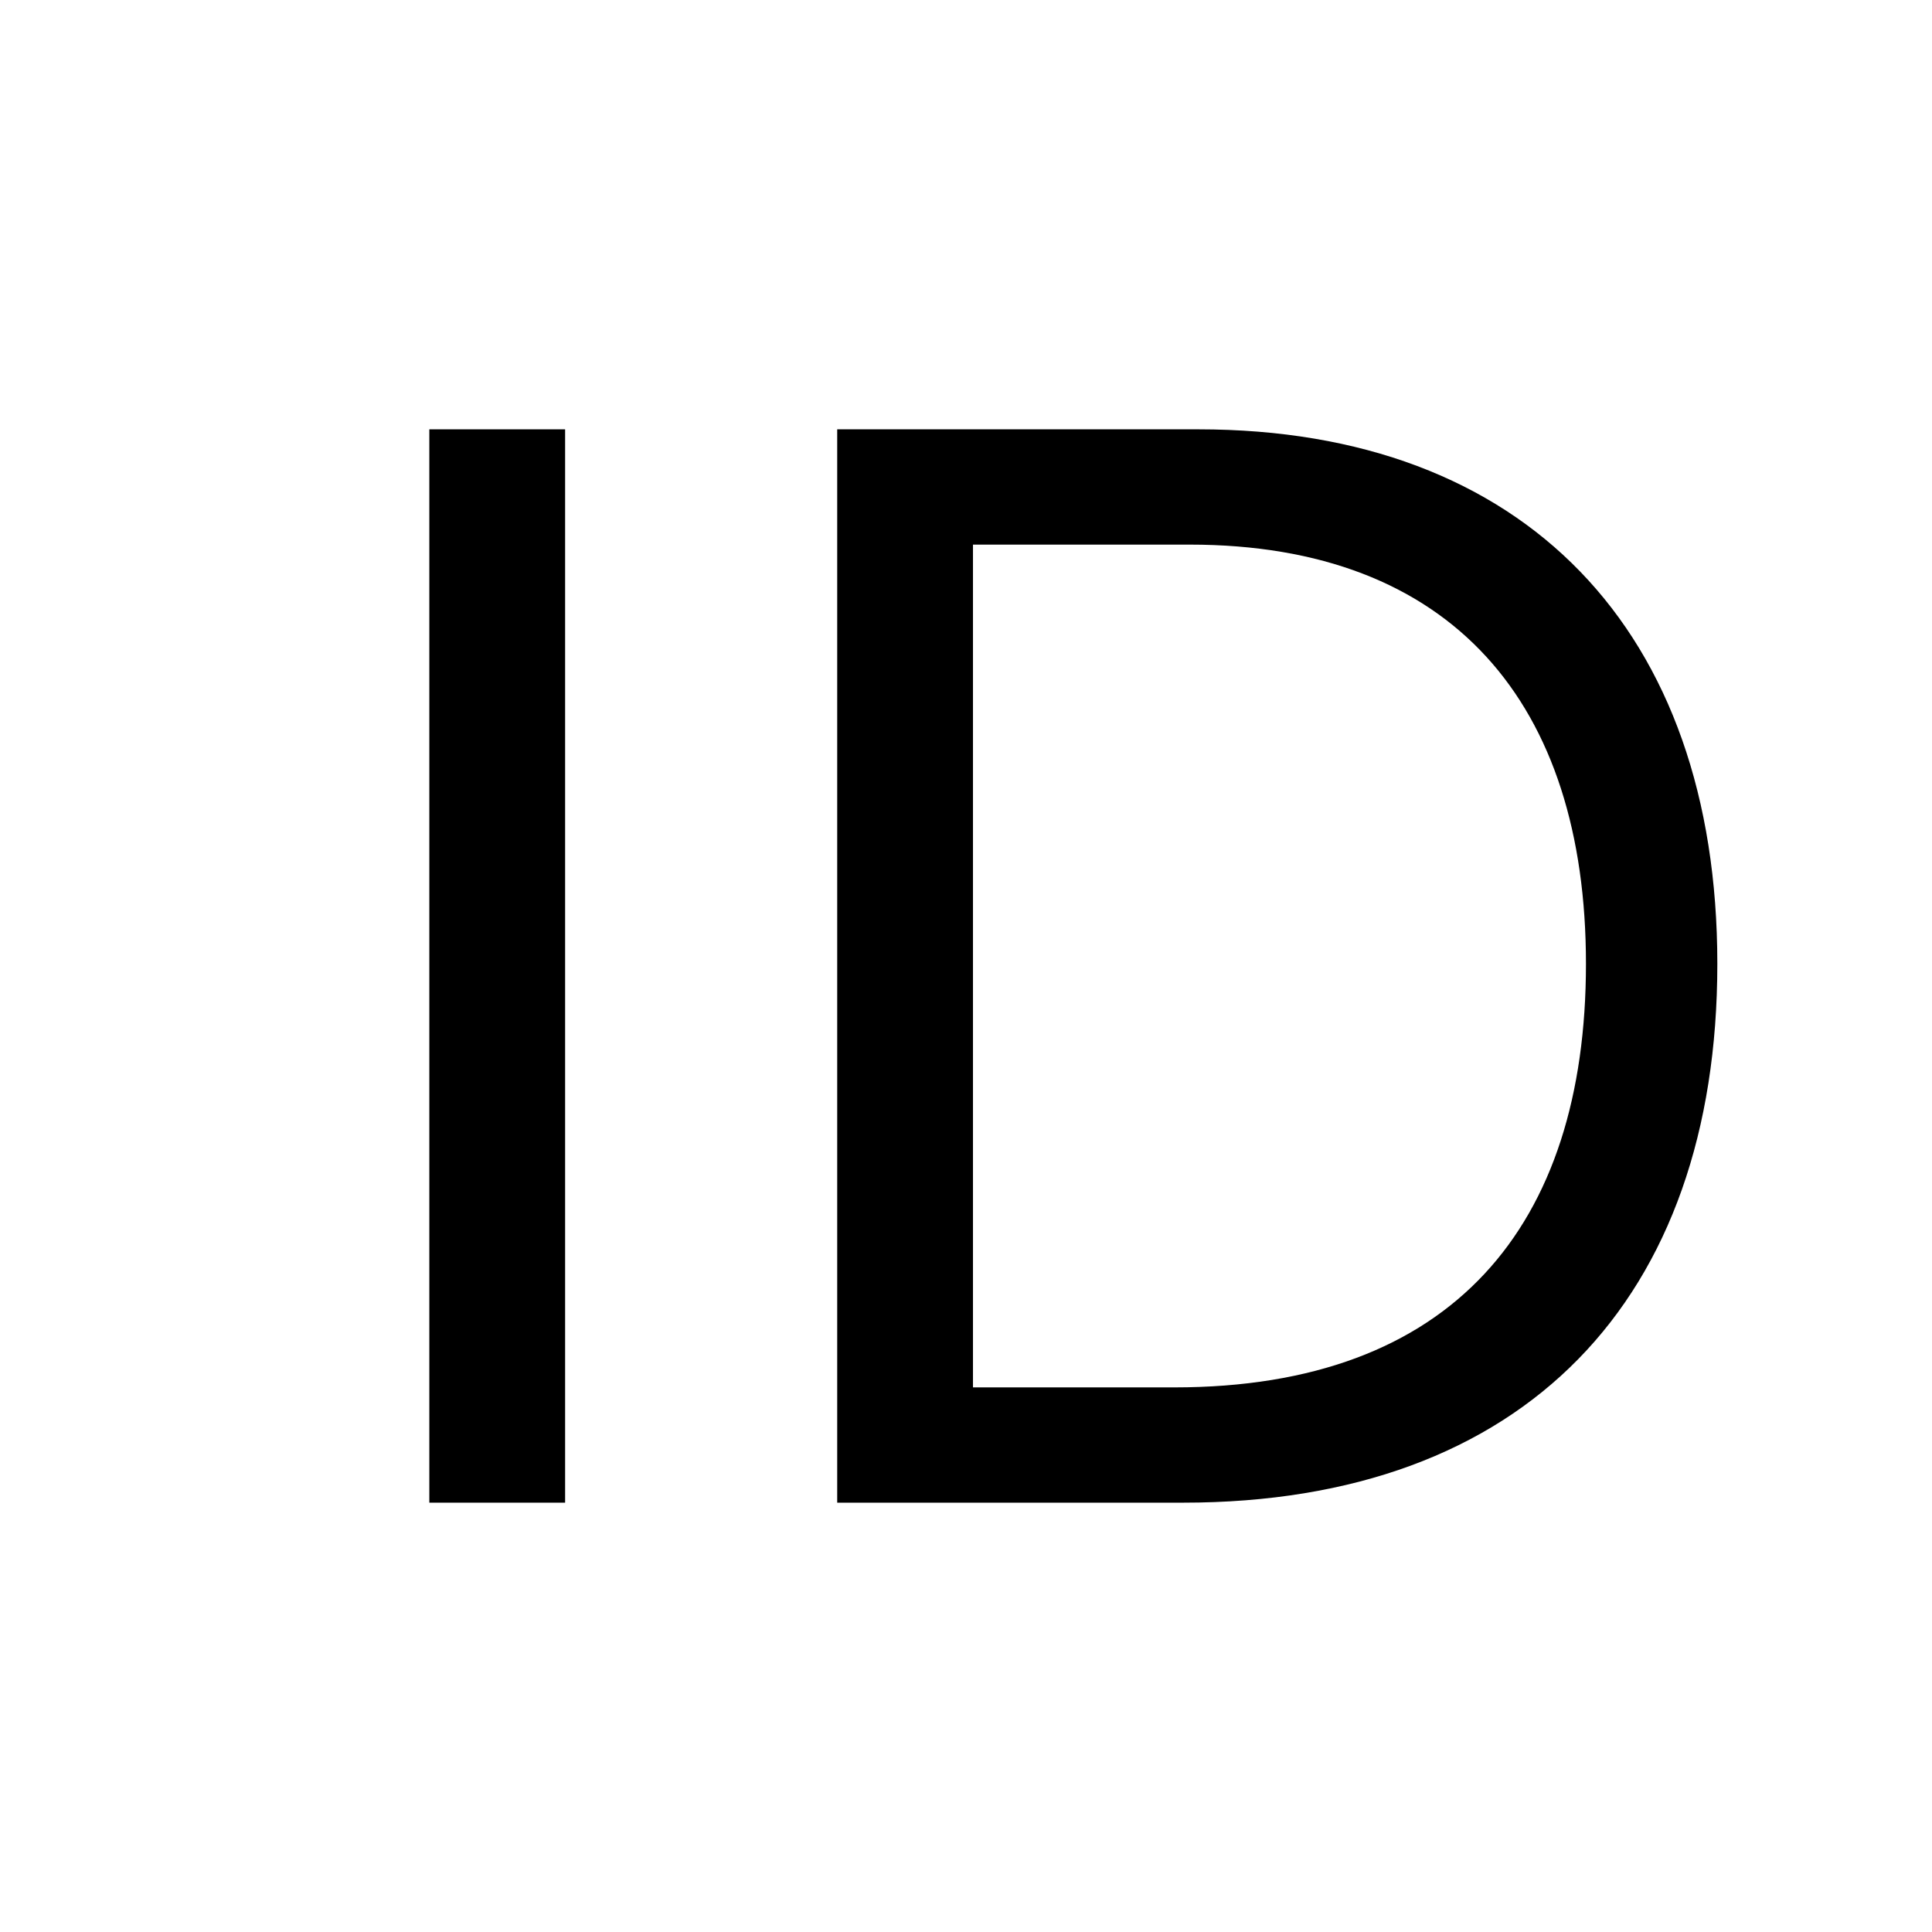
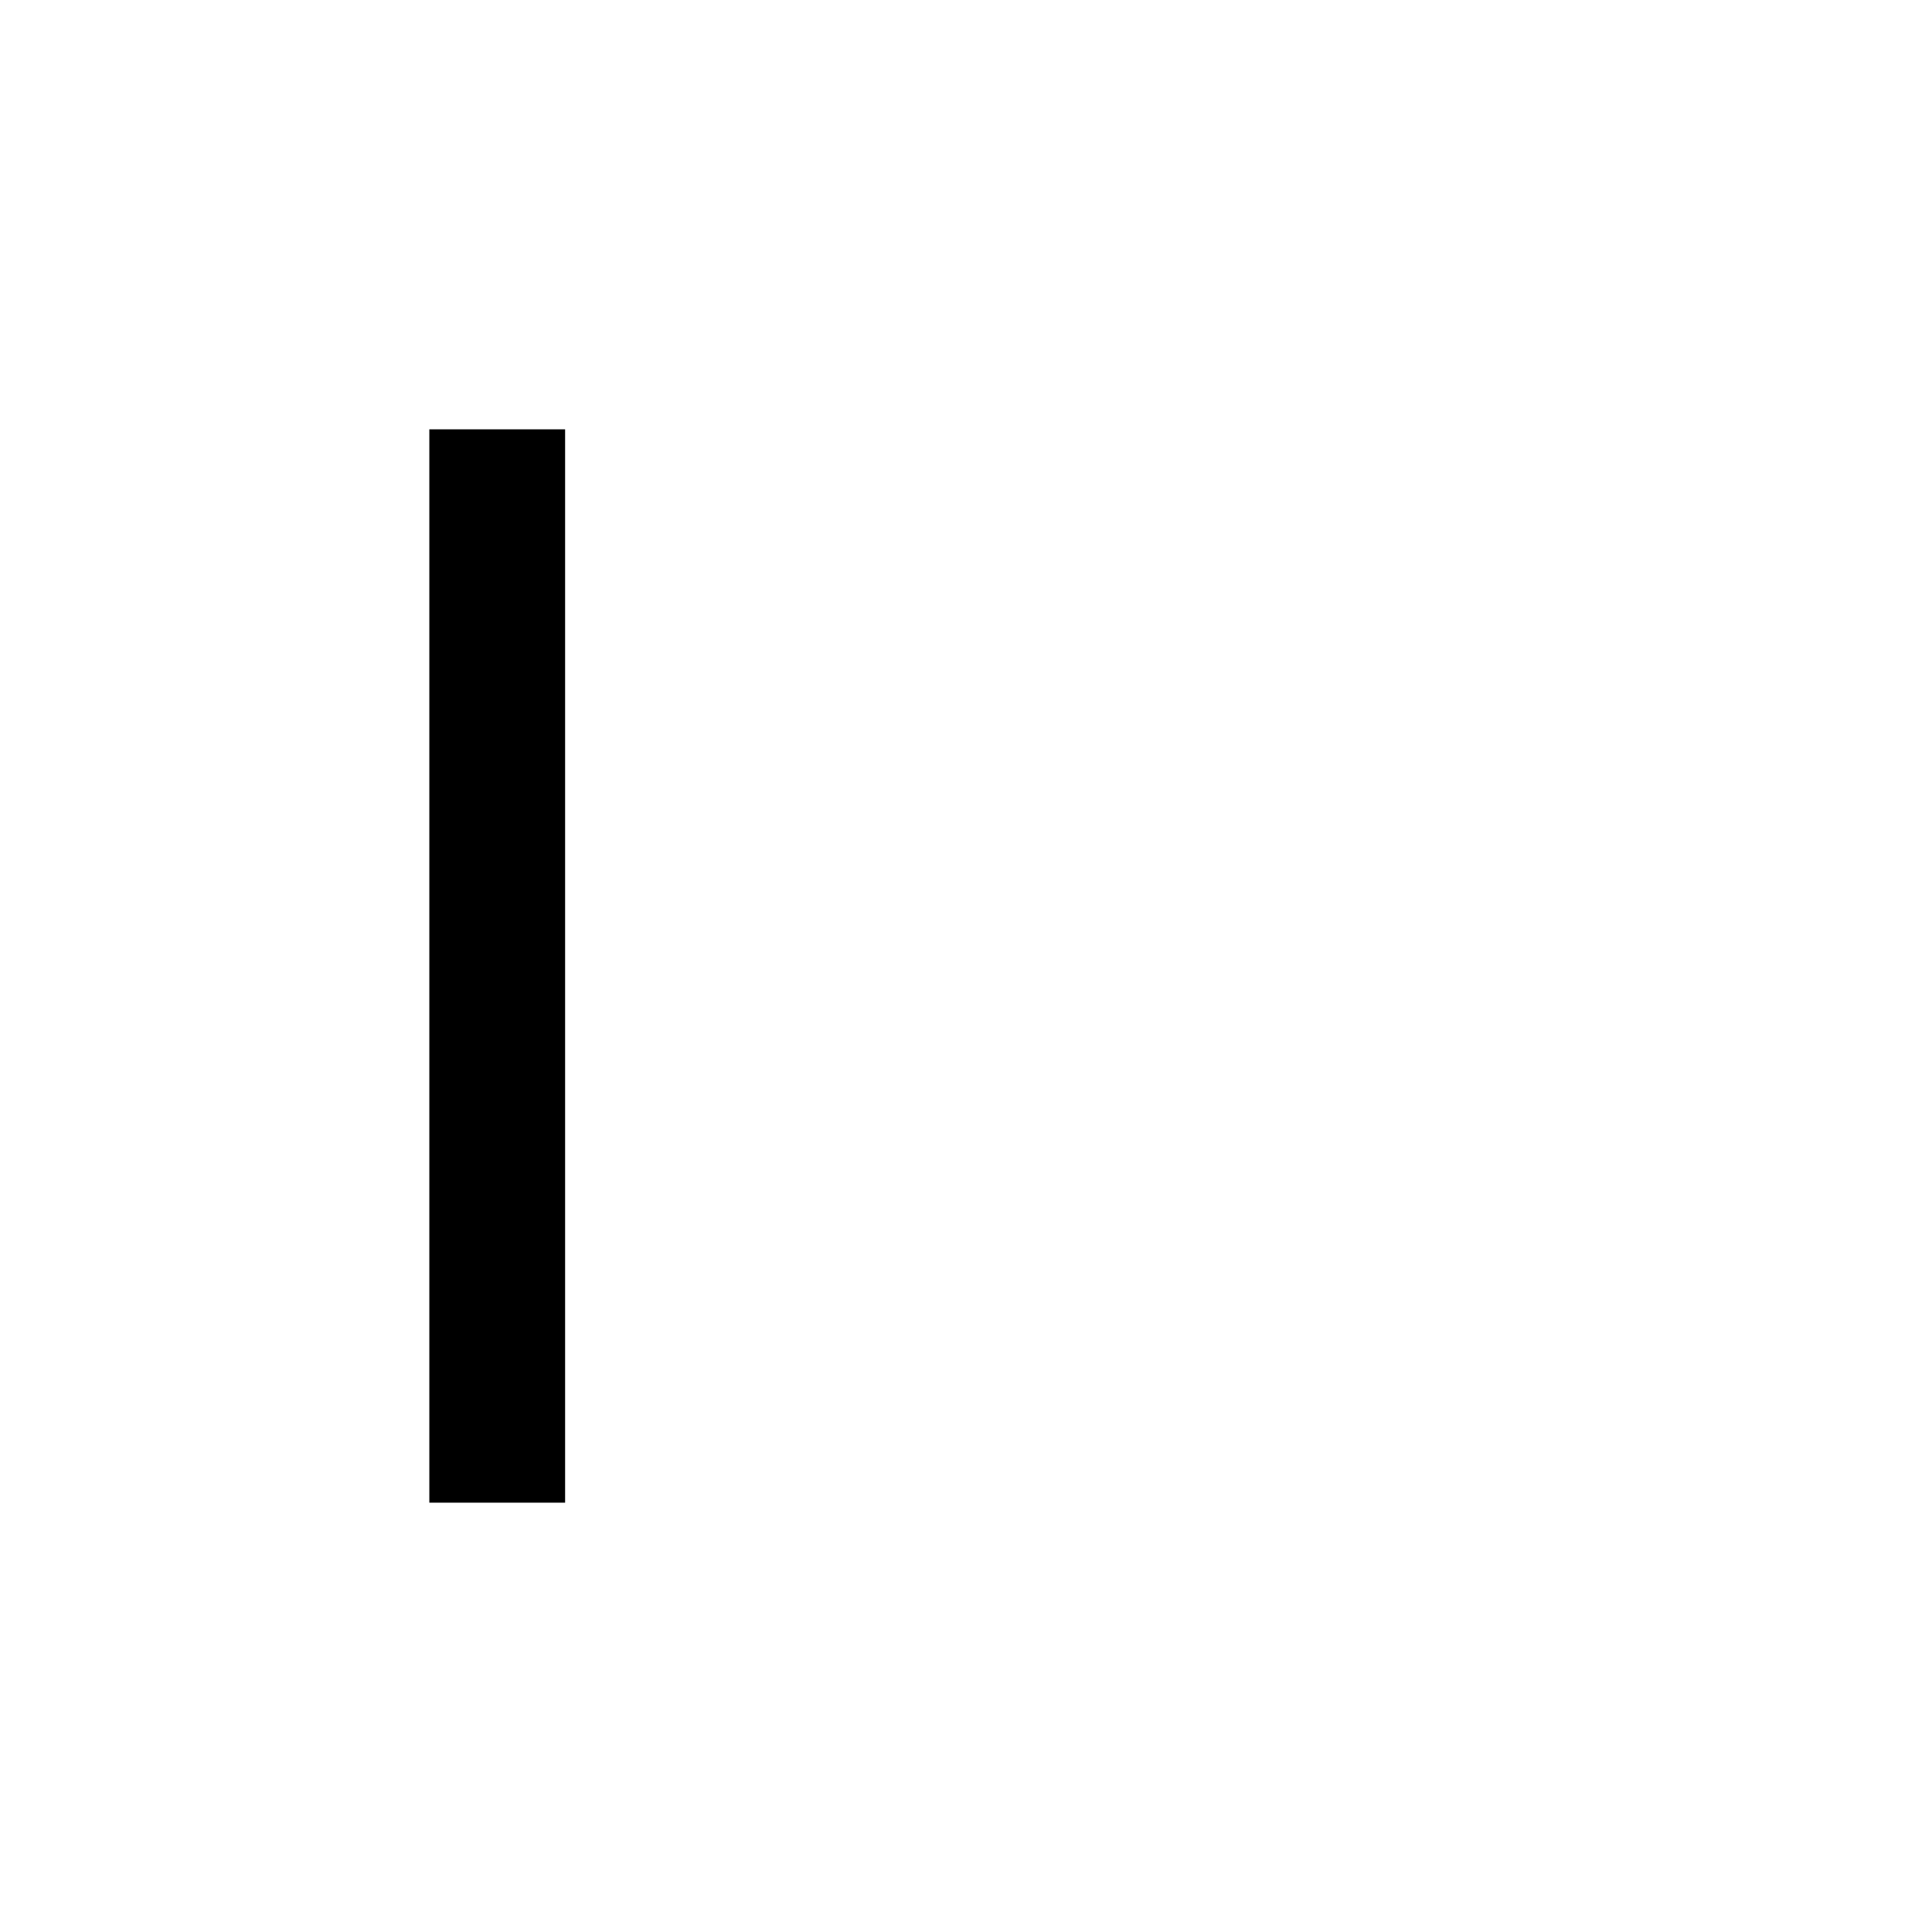
<svg xmlns="http://www.w3.org/2000/svg" width="18" height="18" viewBox="0 0 18 18" fill="none">
-   <path d="M5.265 4H4V14H5.265V4Z" fill="currentColor" />
-   <path d="M11.023 14C14.205 14 16 12.105 16 8.98C16 5.875 14.205 4 11.166 4H7.8V14H11.023ZM9.065 12.926V5.074H11.084C13.532 5.074 14.776 6.559 14.776 8.98C14.776 11.422 13.532 12.926 10.941 12.926H9.065Z" fill="currentColor" />
+   <path d="M5.265 4H4V14H5.265V4" fill="currentColor" />
</svg>